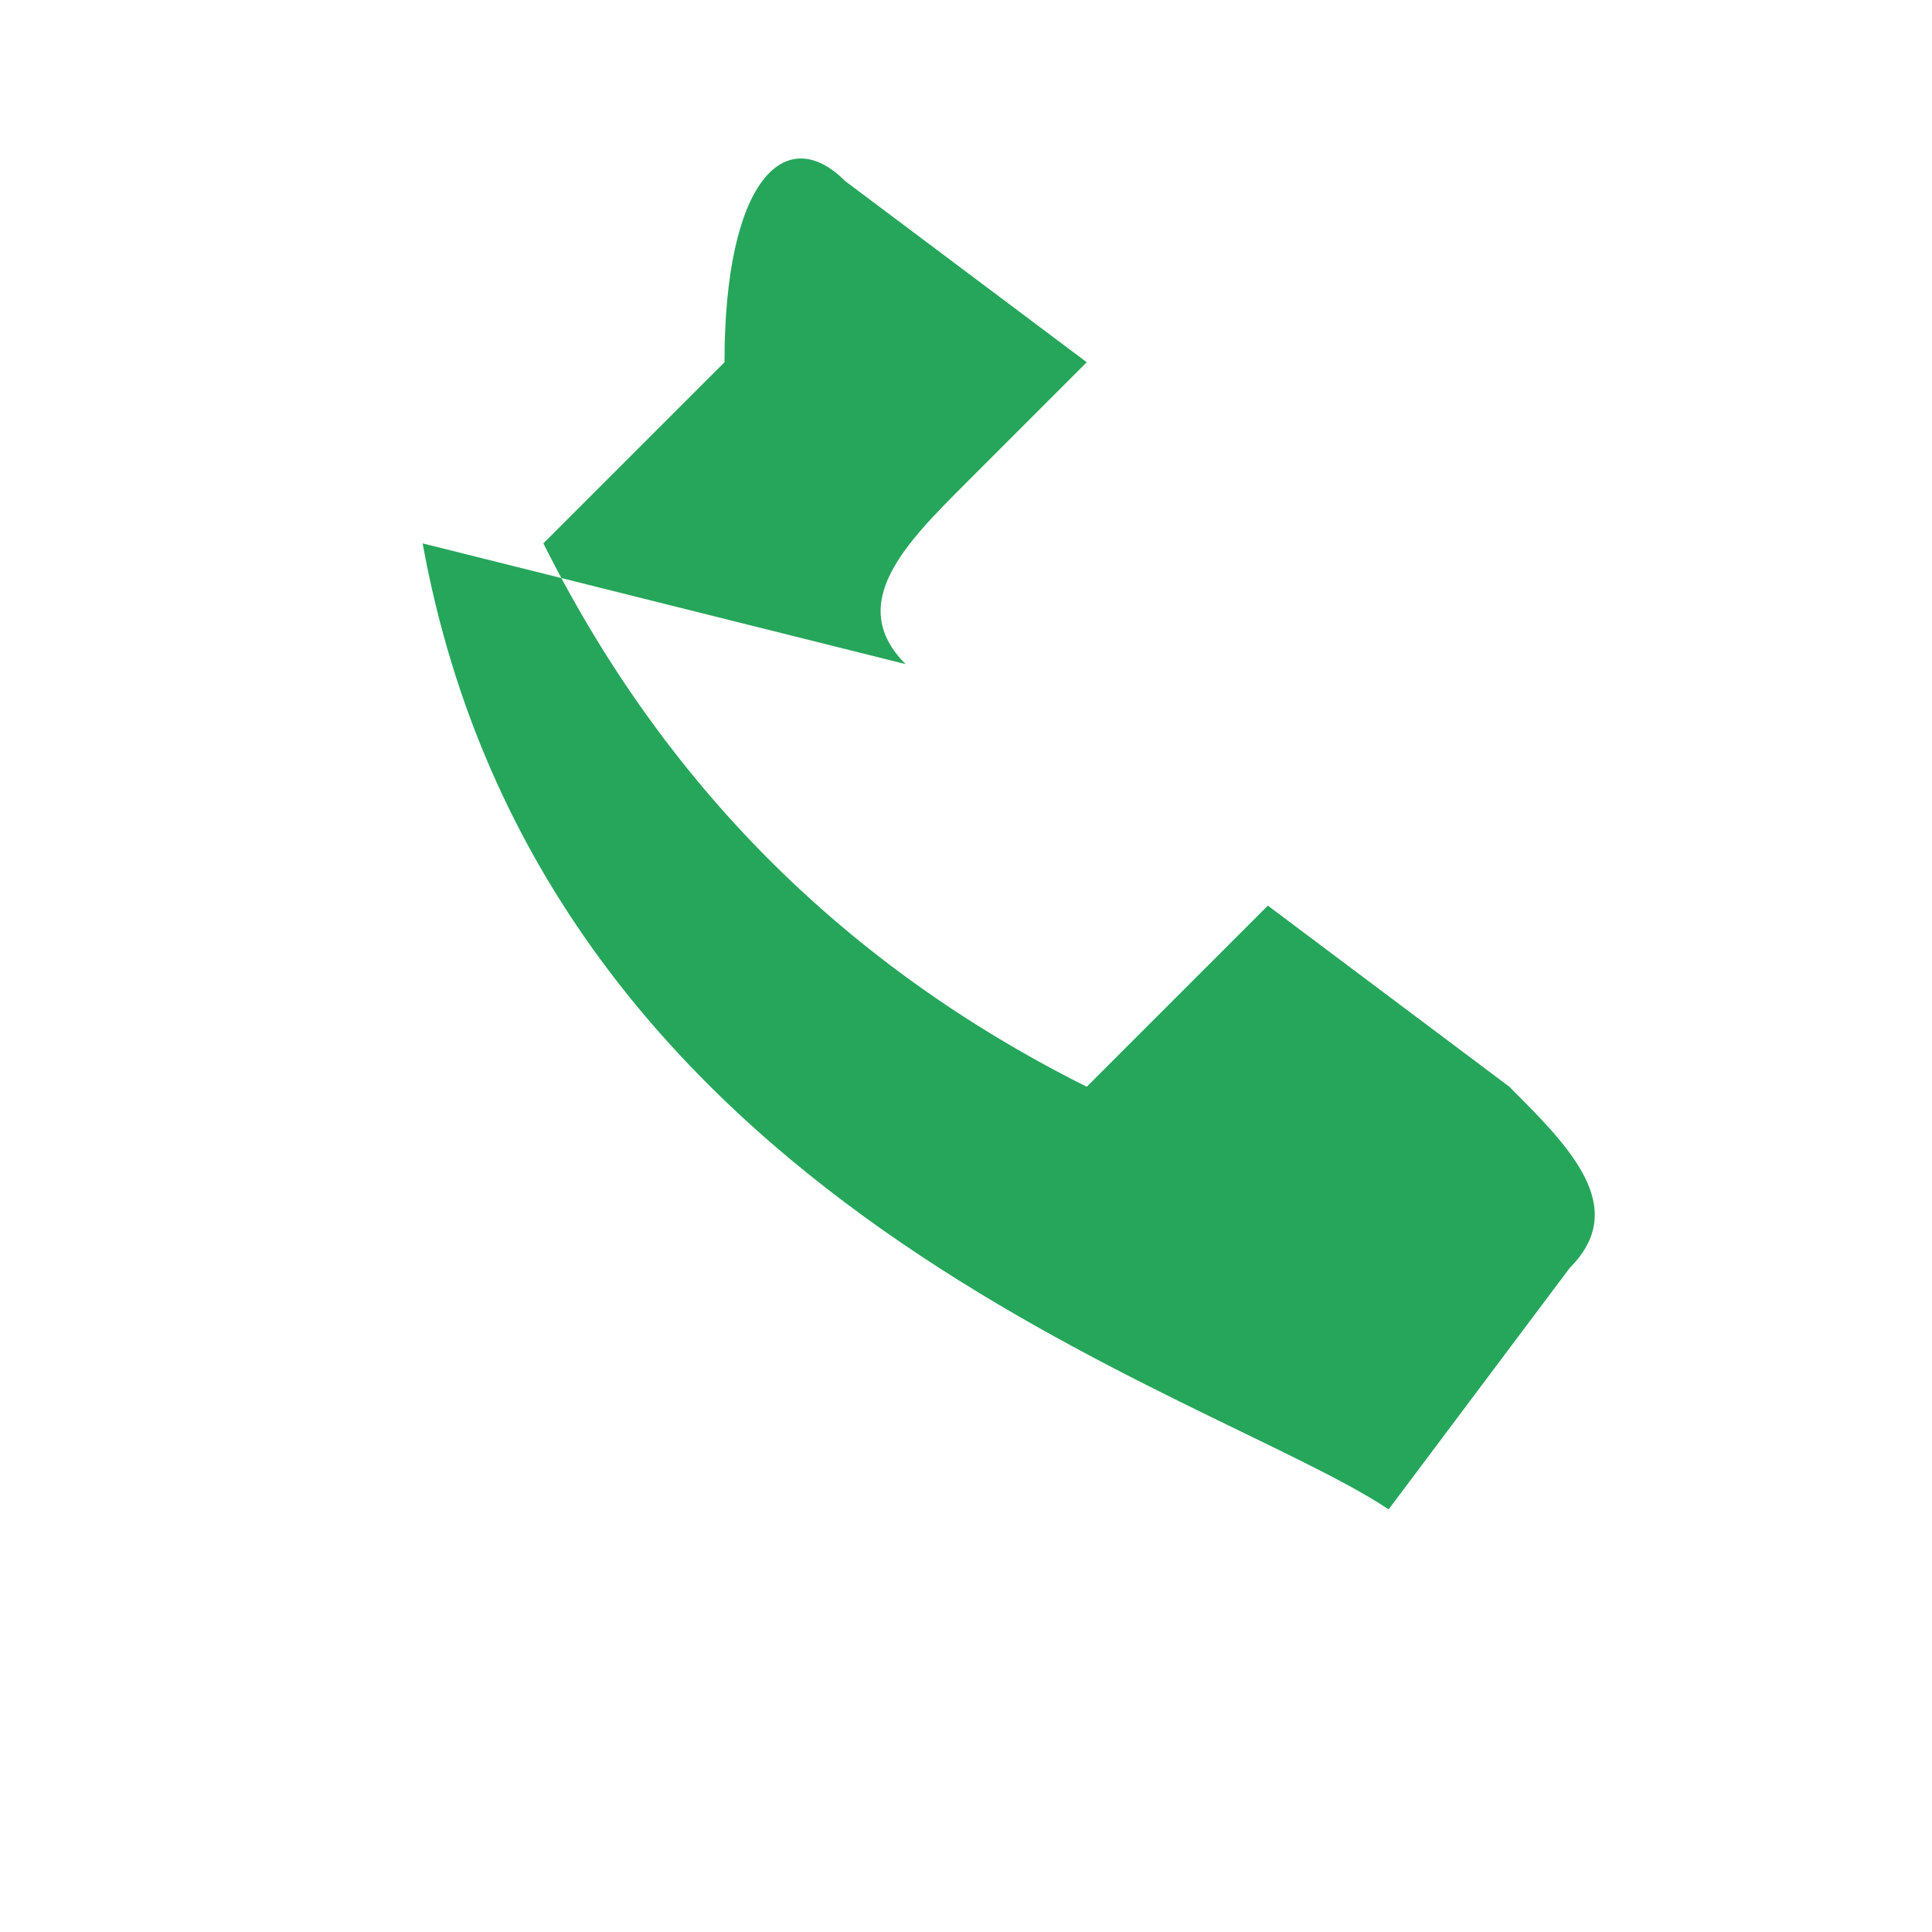
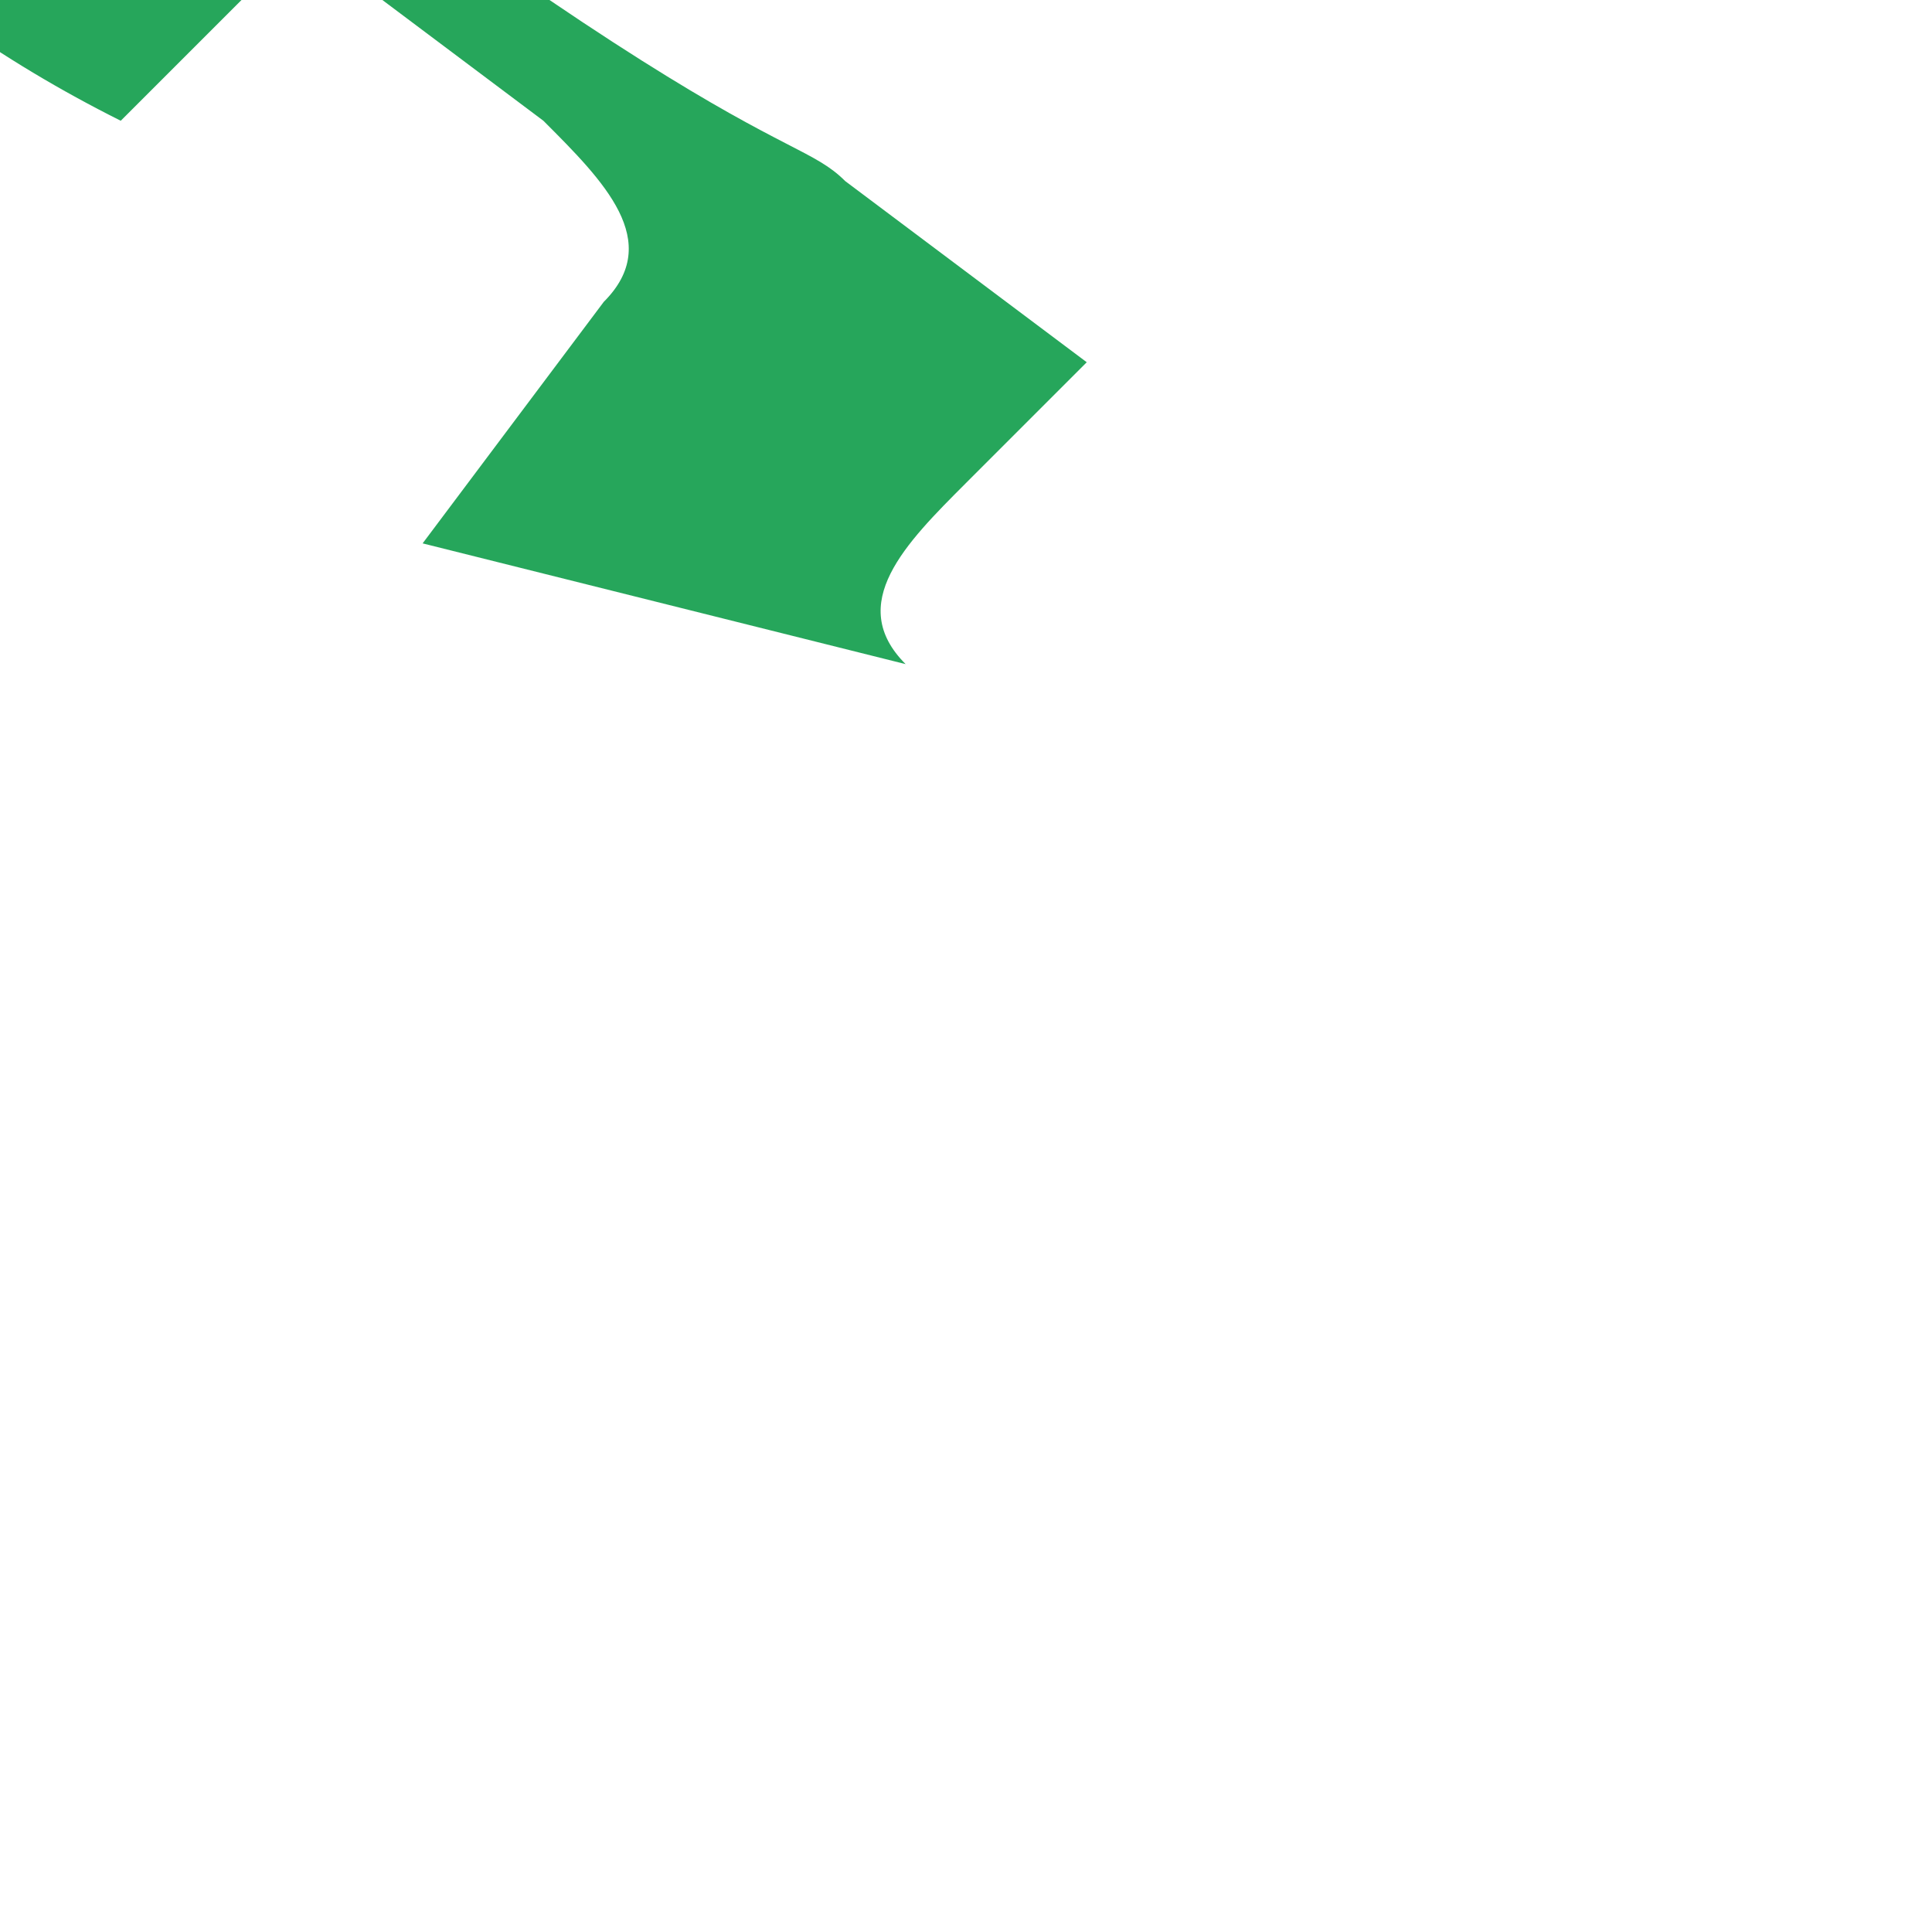
<svg xmlns="http://www.w3.org/2000/svg" width="32" height="32" viewBox="0 0 32 32">
-   <path d="M7 9C9 20 20 23 23 25l3-4c1-1 0-2-1-3l-4-3-3 3c-4-2-7-5-9-9l3-3C12 3 13 2 14 3l4 3-2 2c-1 1-2 2-1 3z" fill="#26A65B" />
+   <path d="M7 9l3-4c1-1 0-2-1-3l-4-3-3 3c-4-2-7-5-9-9l3-3C12 3 13 2 14 3l4 3-2 2c-1 1-2 2-1 3z" fill="#26A65B" />
</svg>